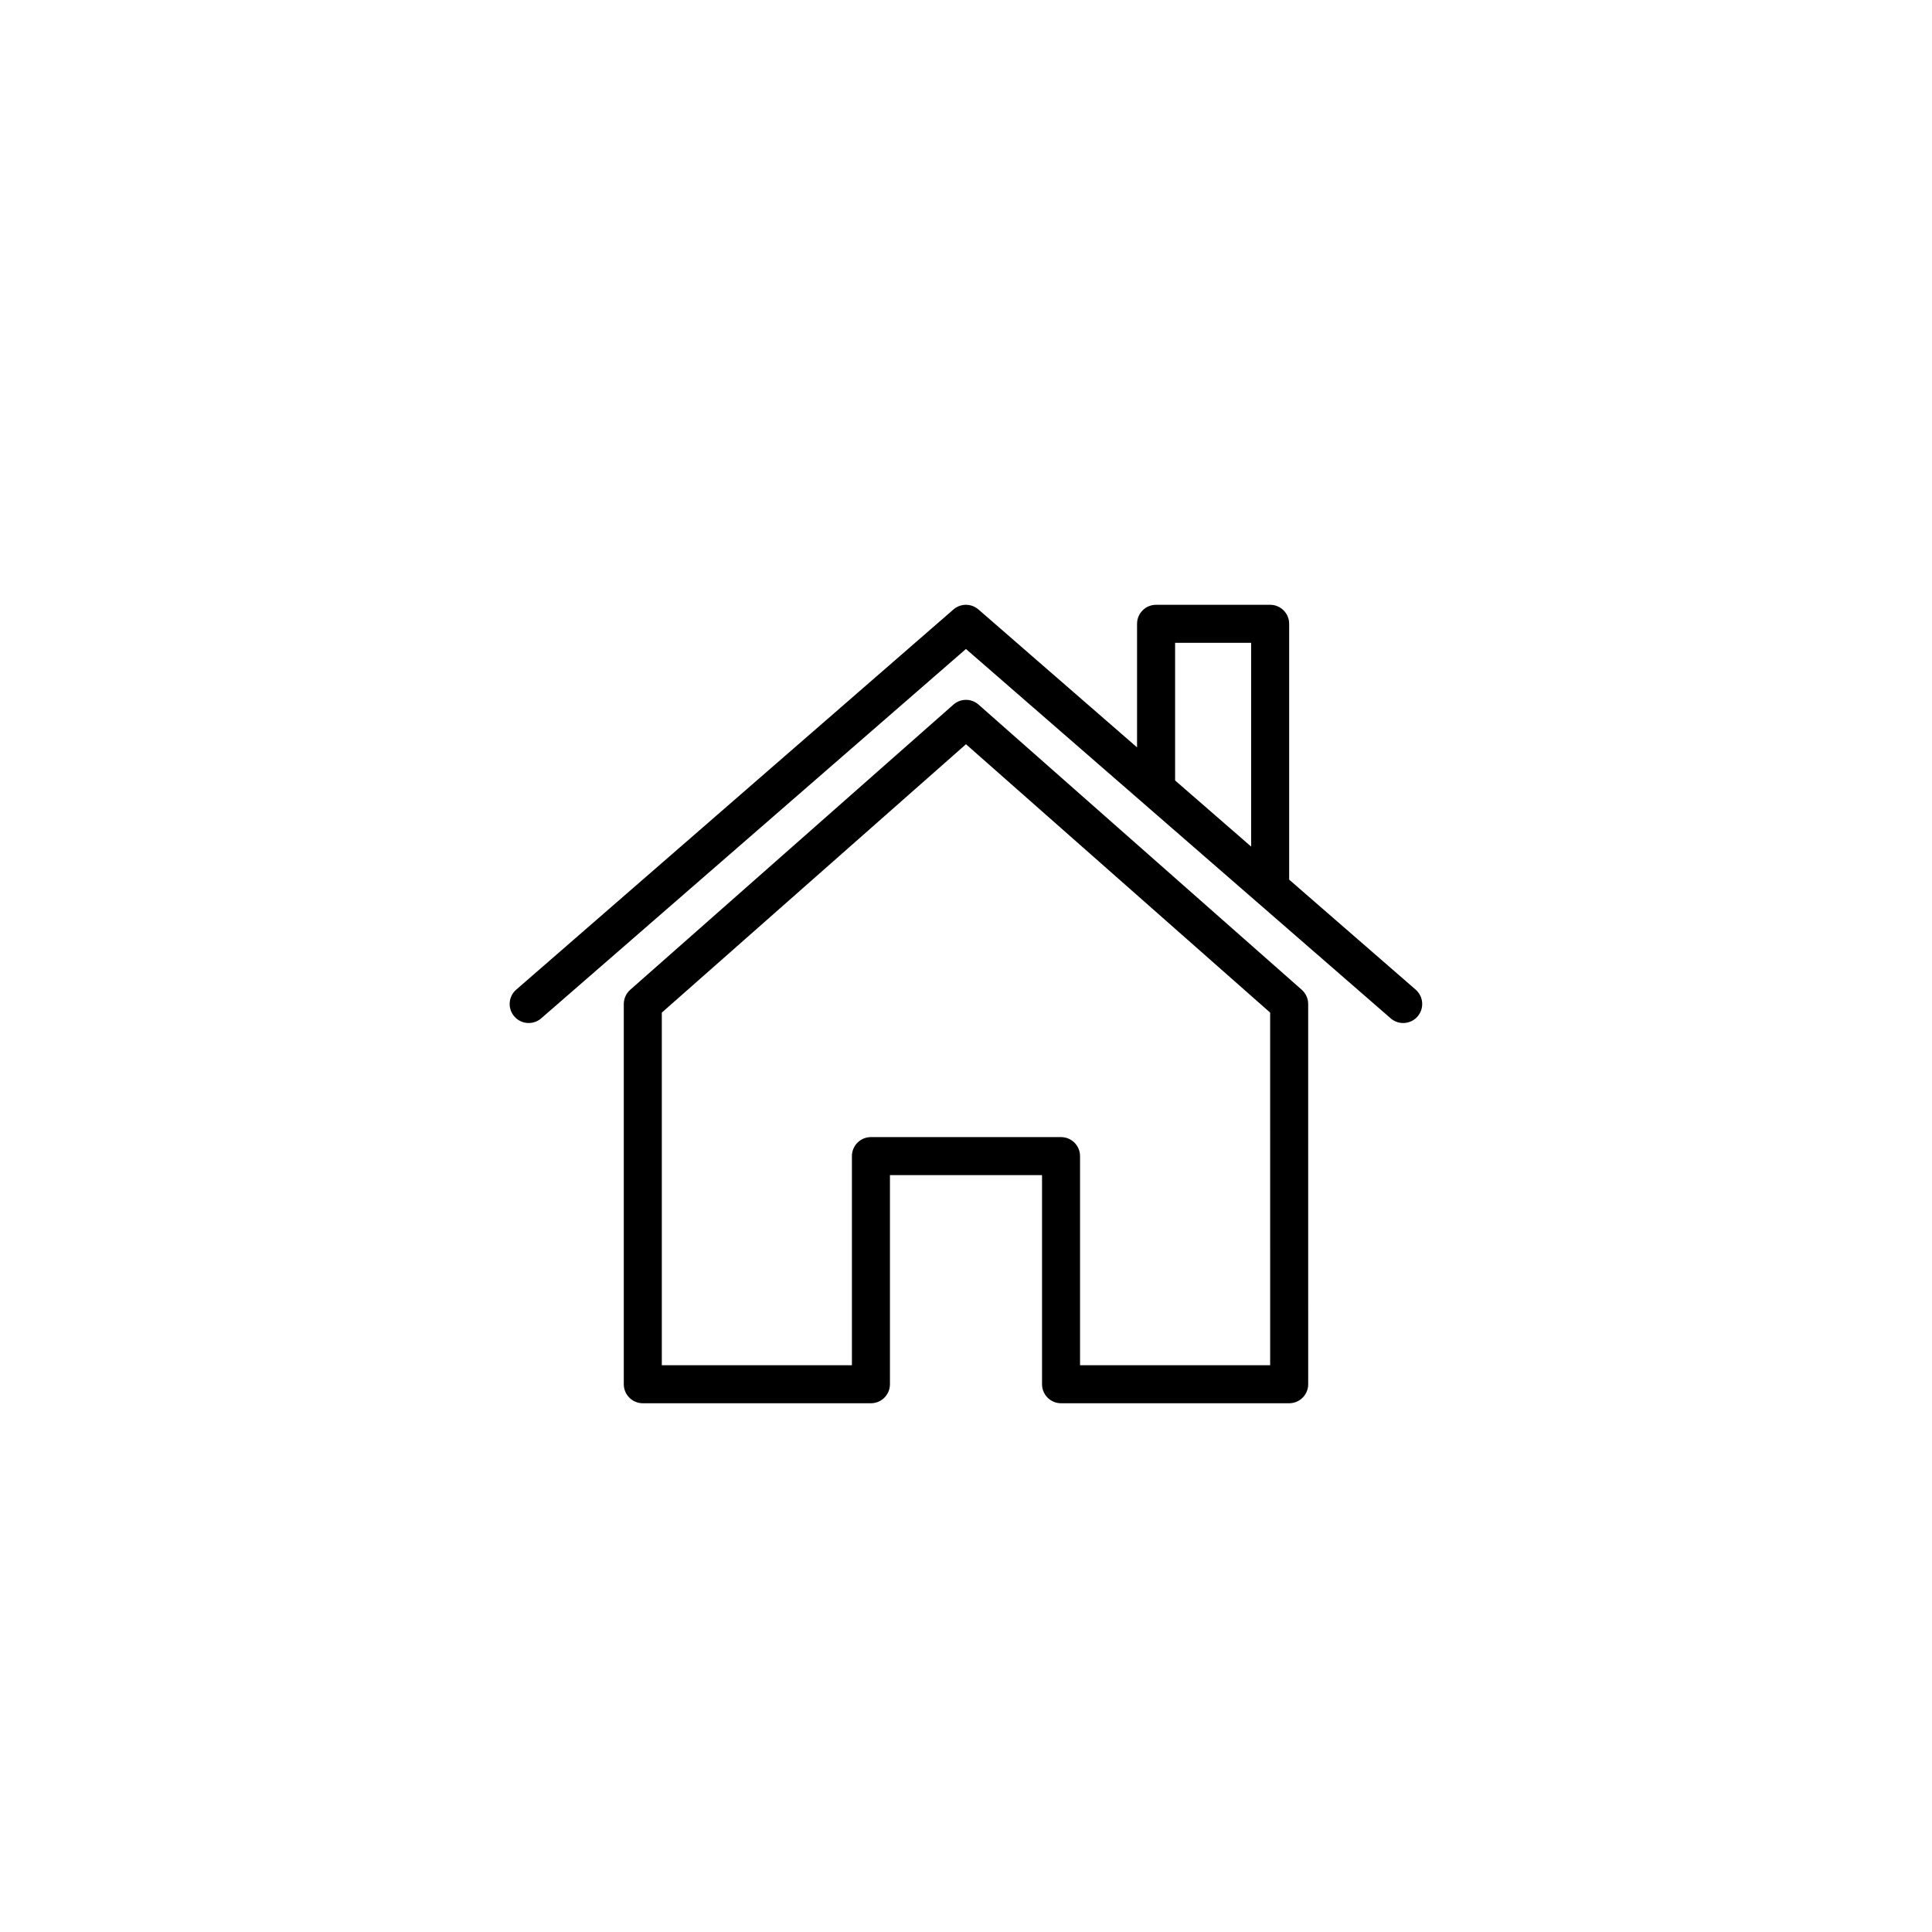
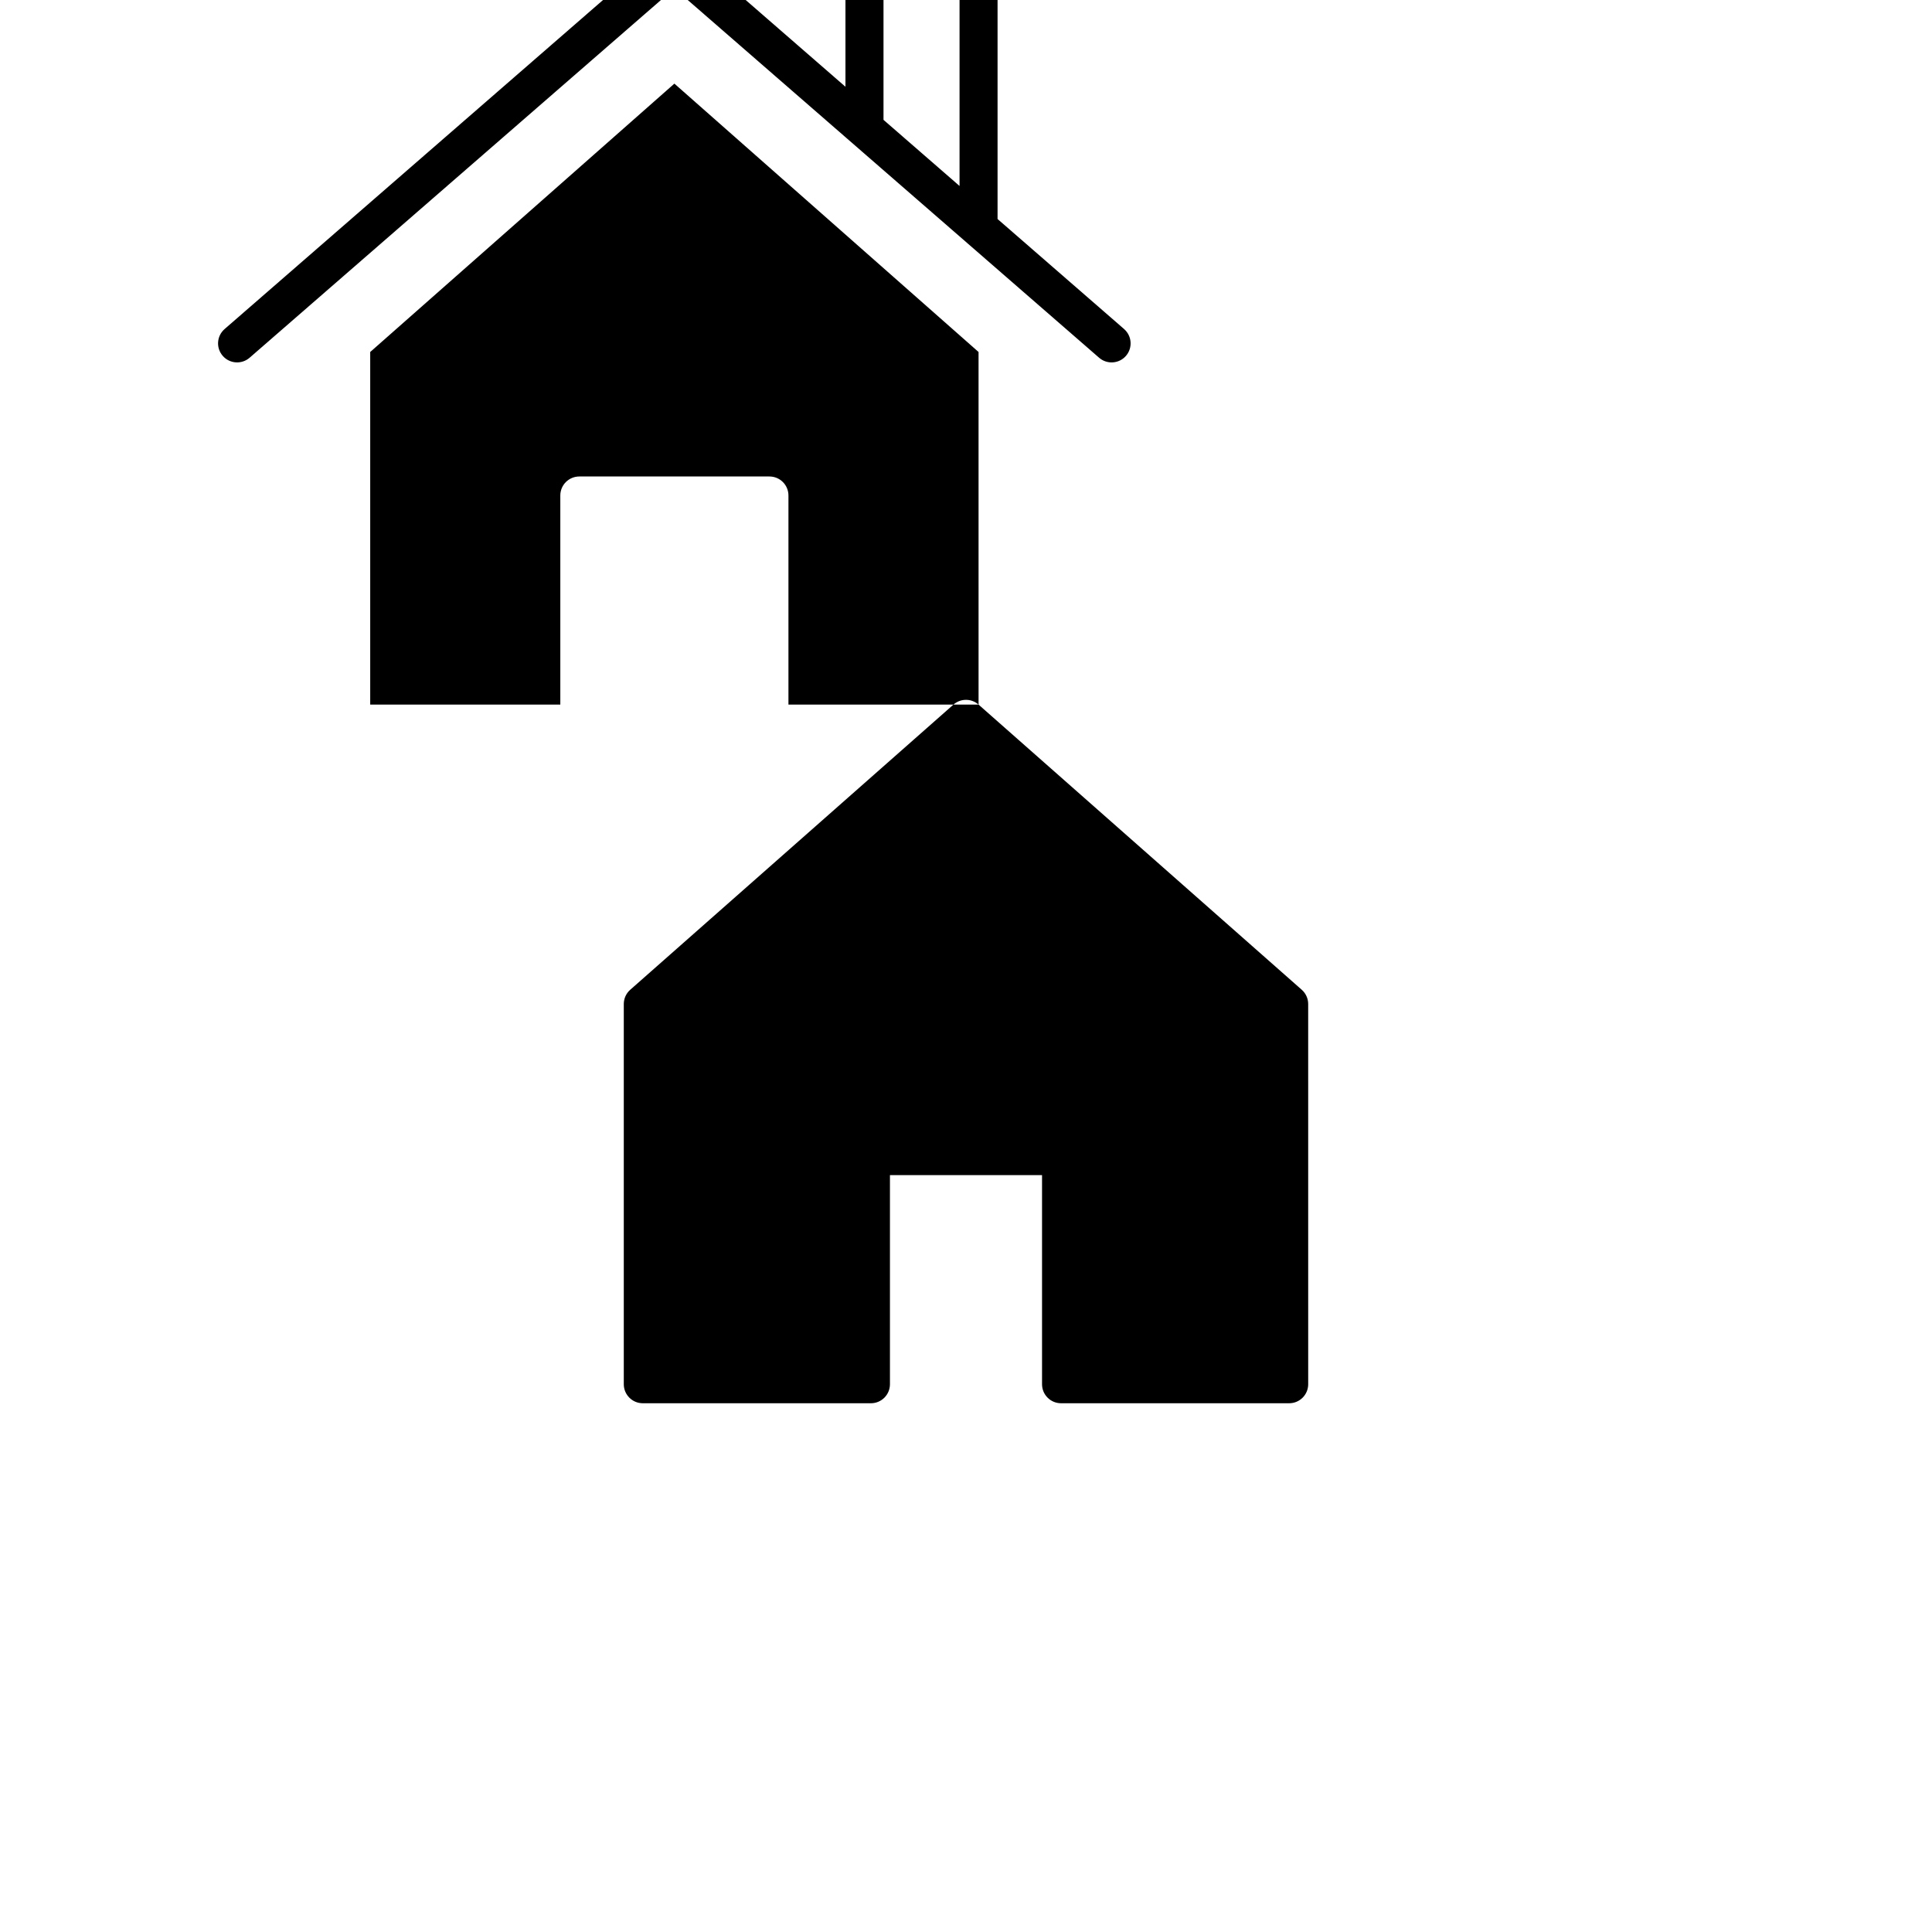
<svg xmlns="http://www.w3.org/2000/svg" fill="#000000" width="800px" height="800px" version="1.1" viewBox="144 144 512 512">
-   <path d="m403.33 330.73c-1.906-1.684-4.762-1.684-6.664 0l-85.648 75.57c-1.086 0.953-1.707 2.332-1.707 3.777v100.76c0 2.785 2.258 5.039 5.039 5.039h60.457c2.781 0 5.039-2.254 5.039-5.039v-55.418h40.305v55.418c0 2.785 2.258 5.039 5.039 5.039h60.457c2.781 0 5.039-2.254 5.039-5.039l-0.004-100.76c0-1.445-0.621-2.828-1.703-3.777zm77.277 175.07h-50.383v-55.418c0-2.785-2.258-5.039-5.039-5.039h-50.379c-2.781 0-5.039 2.254-5.039 5.039v55.418h-50.379v-93.449l80.609-71.121 80.609 71.121zm38.57-99.527-33.535-29.16v-67.797c0-2.785-2.258-5.039-5.039-5.039h-30.23c-2.781 0-5.039 2.254-5.039 5.039v32.746l-42.039-36.551c-1.895-1.641-4.727-1.641-6.613 0l-115.88 100.76c-2.102 1.824-2.324 5.008-0.492 7.109 1.824 2.102 5.008 2.316 7.109 0.5l112.57-97.891 112.57 97.891c2.125 1.84 5.32 1.578 7.109-0.5 1.824-2.102 1.602-5.285-0.5-7.109zm-63.762-91.918h20.152v54l-20.152-17.523z" />
+   <path d="m403.33 330.73c-1.906-1.684-4.762-1.684-6.664 0l-85.648 75.57c-1.086 0.953-1.707 2.332-1.707 3.777v100.76c0 2.785 2.258 5.039 5.039 5.039h60.457c2.781 0 5.039-2.254 5.039-5.039v-55.418h40.305v55.418c0 2.785 2.258 5.039 5.039 5.039h60.457c2.781 0 5.039-2.254 5.039-5.039l-0.004-100.76c0-1.445-0.621-2.828-1.703-3.777zh-50.383v-55.418c0-2.785-2.258-5.039-5.039-5.039h-50.379c-2.781 0-5.039 2.254-5.039 5.039v55.418h-50.379v-93.449l80.609-71.121 80.609 71.121zm38.57-99.527-33.535-29.16v-67.797c0-2.785-2.258-5.039-5.039-5.039h-30.23c-2.781 0-5.039 2.254-5.039 5.039v32.746l-42.039-36.551c-1.895-1.641-4.727-1.641-6.613 0l-115.88 100.76c-2.102 1.824-2.324 5.008-0.492 7.109 1.824 2.102 5.008 2.316 7.109 0.5l112.57-97.891 112.57 97.891c2.125 1.84 5.32 1.578 7.109-0.5 1.824-2.102 1.602-5.285-0.5-7.109zm-63.762-91.918h20.152v54l-20.152-17.523z" />
</svg>